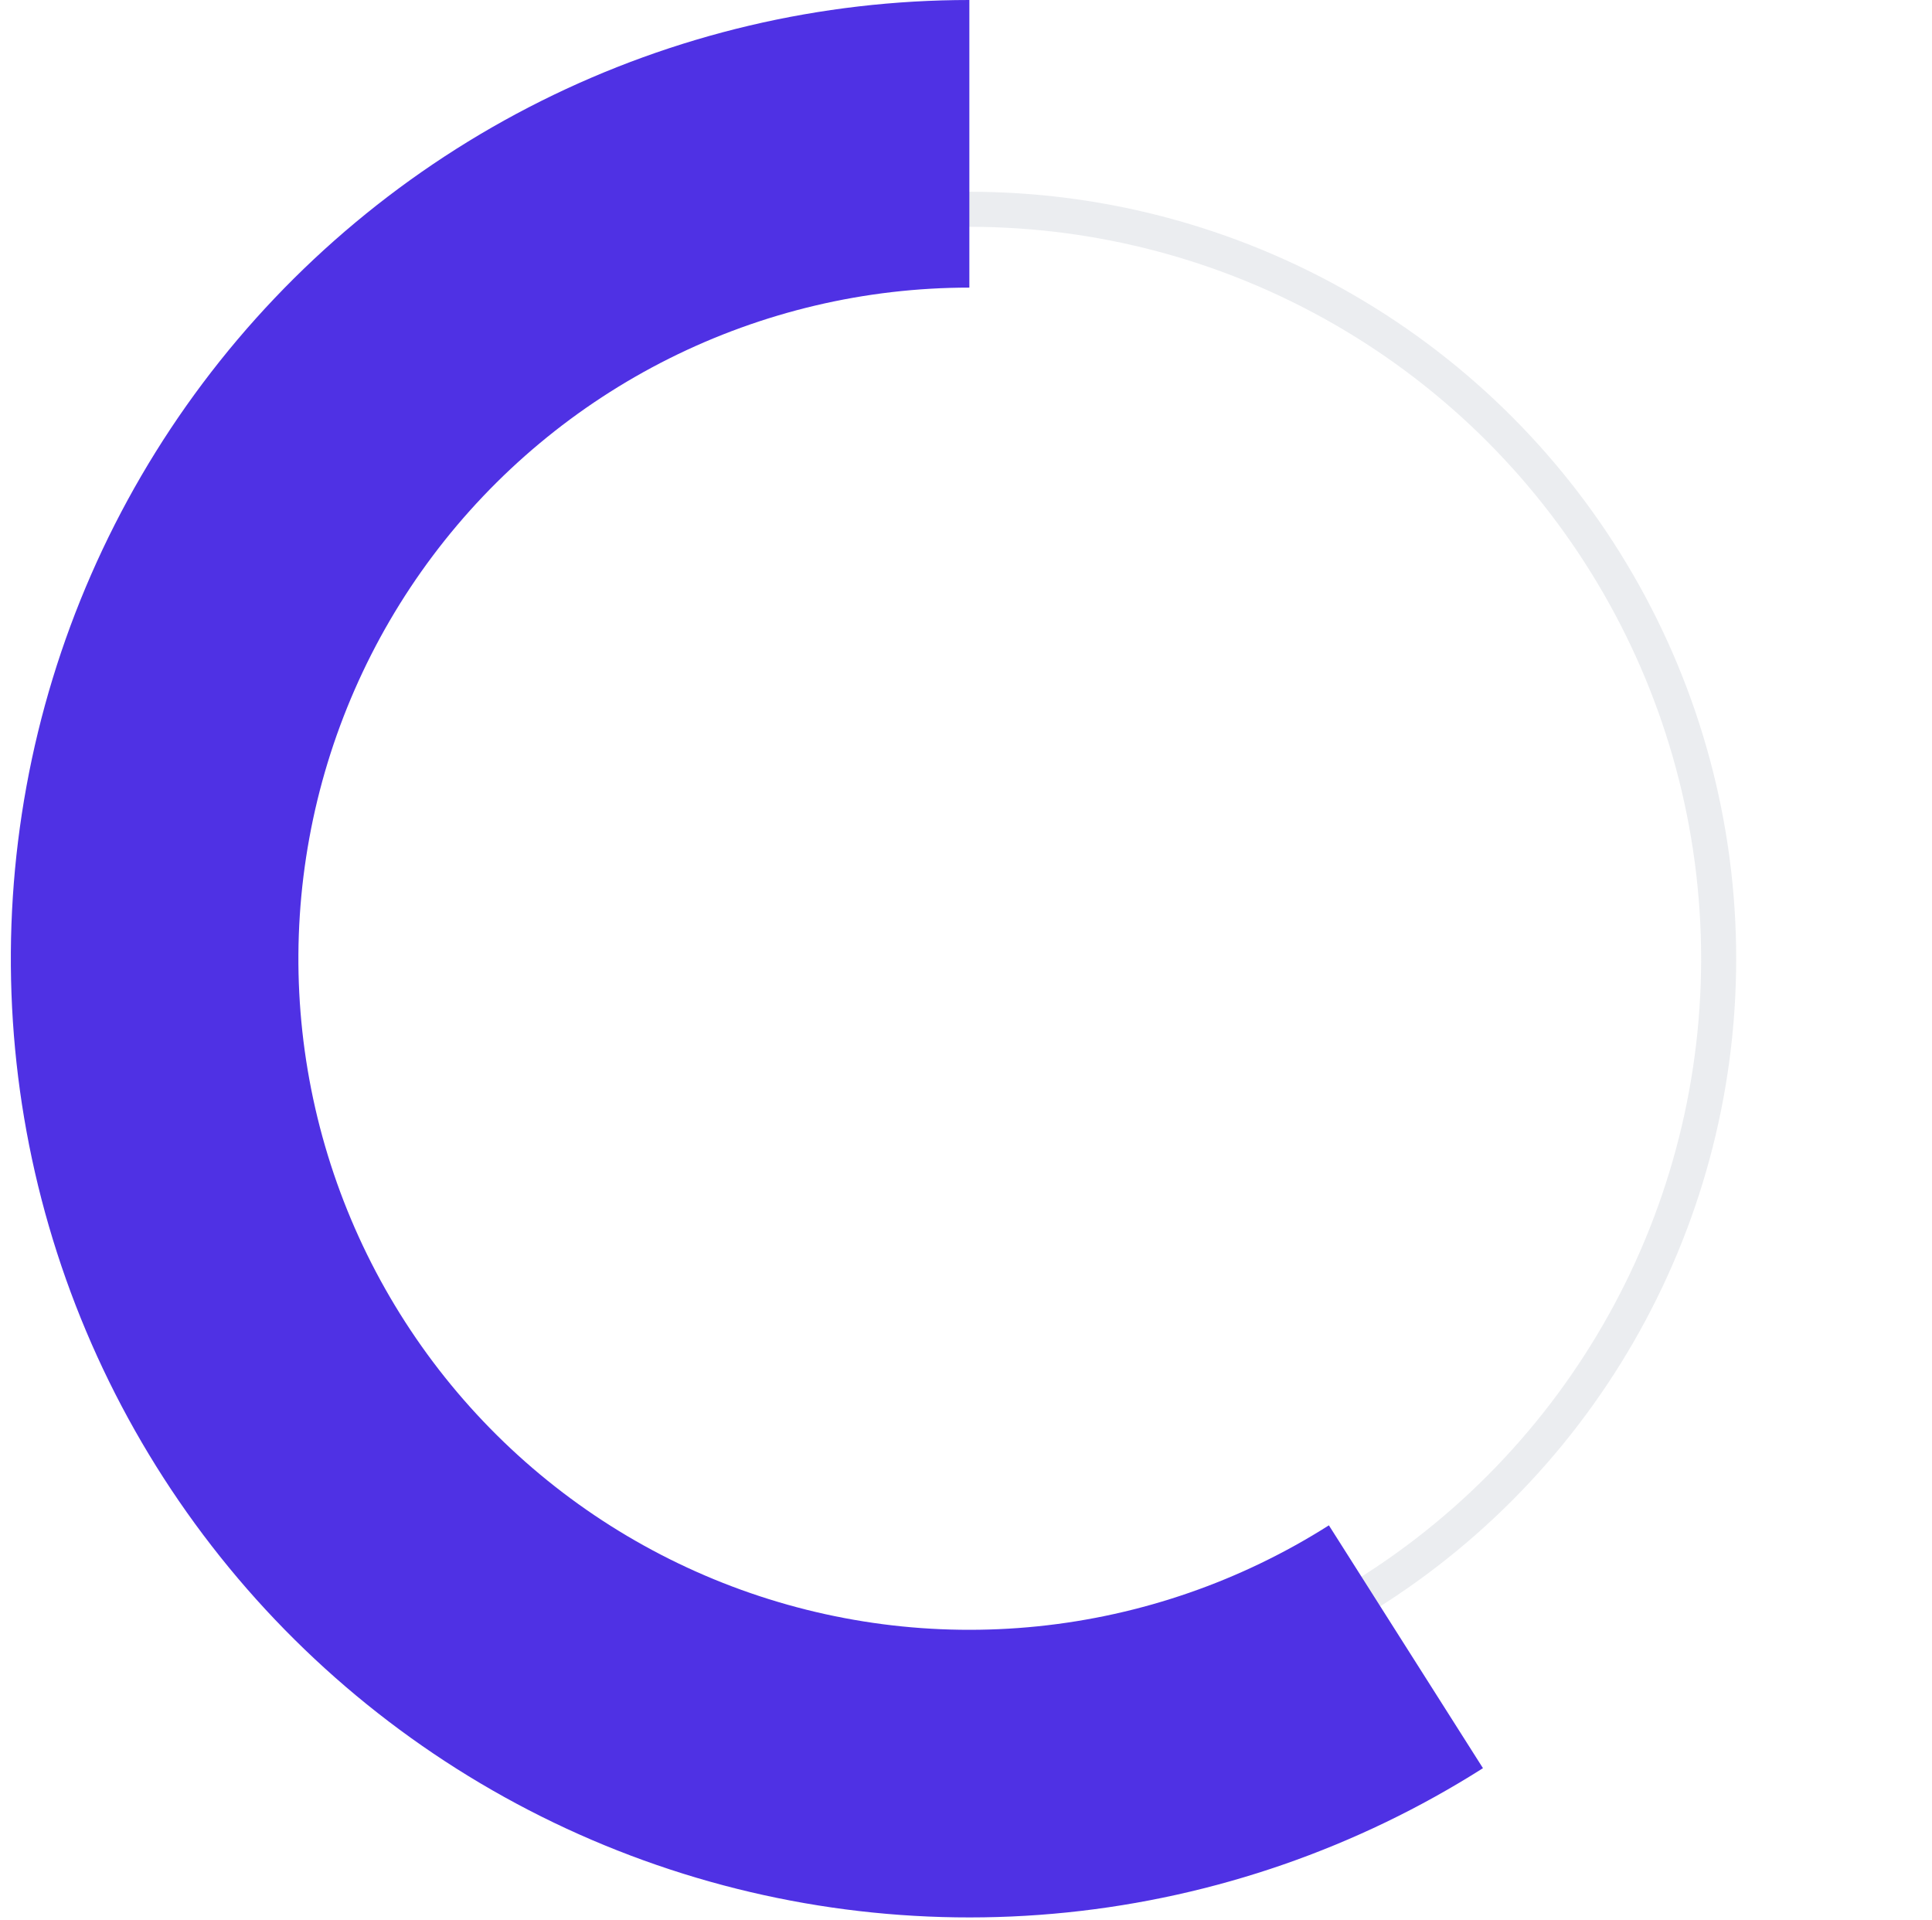
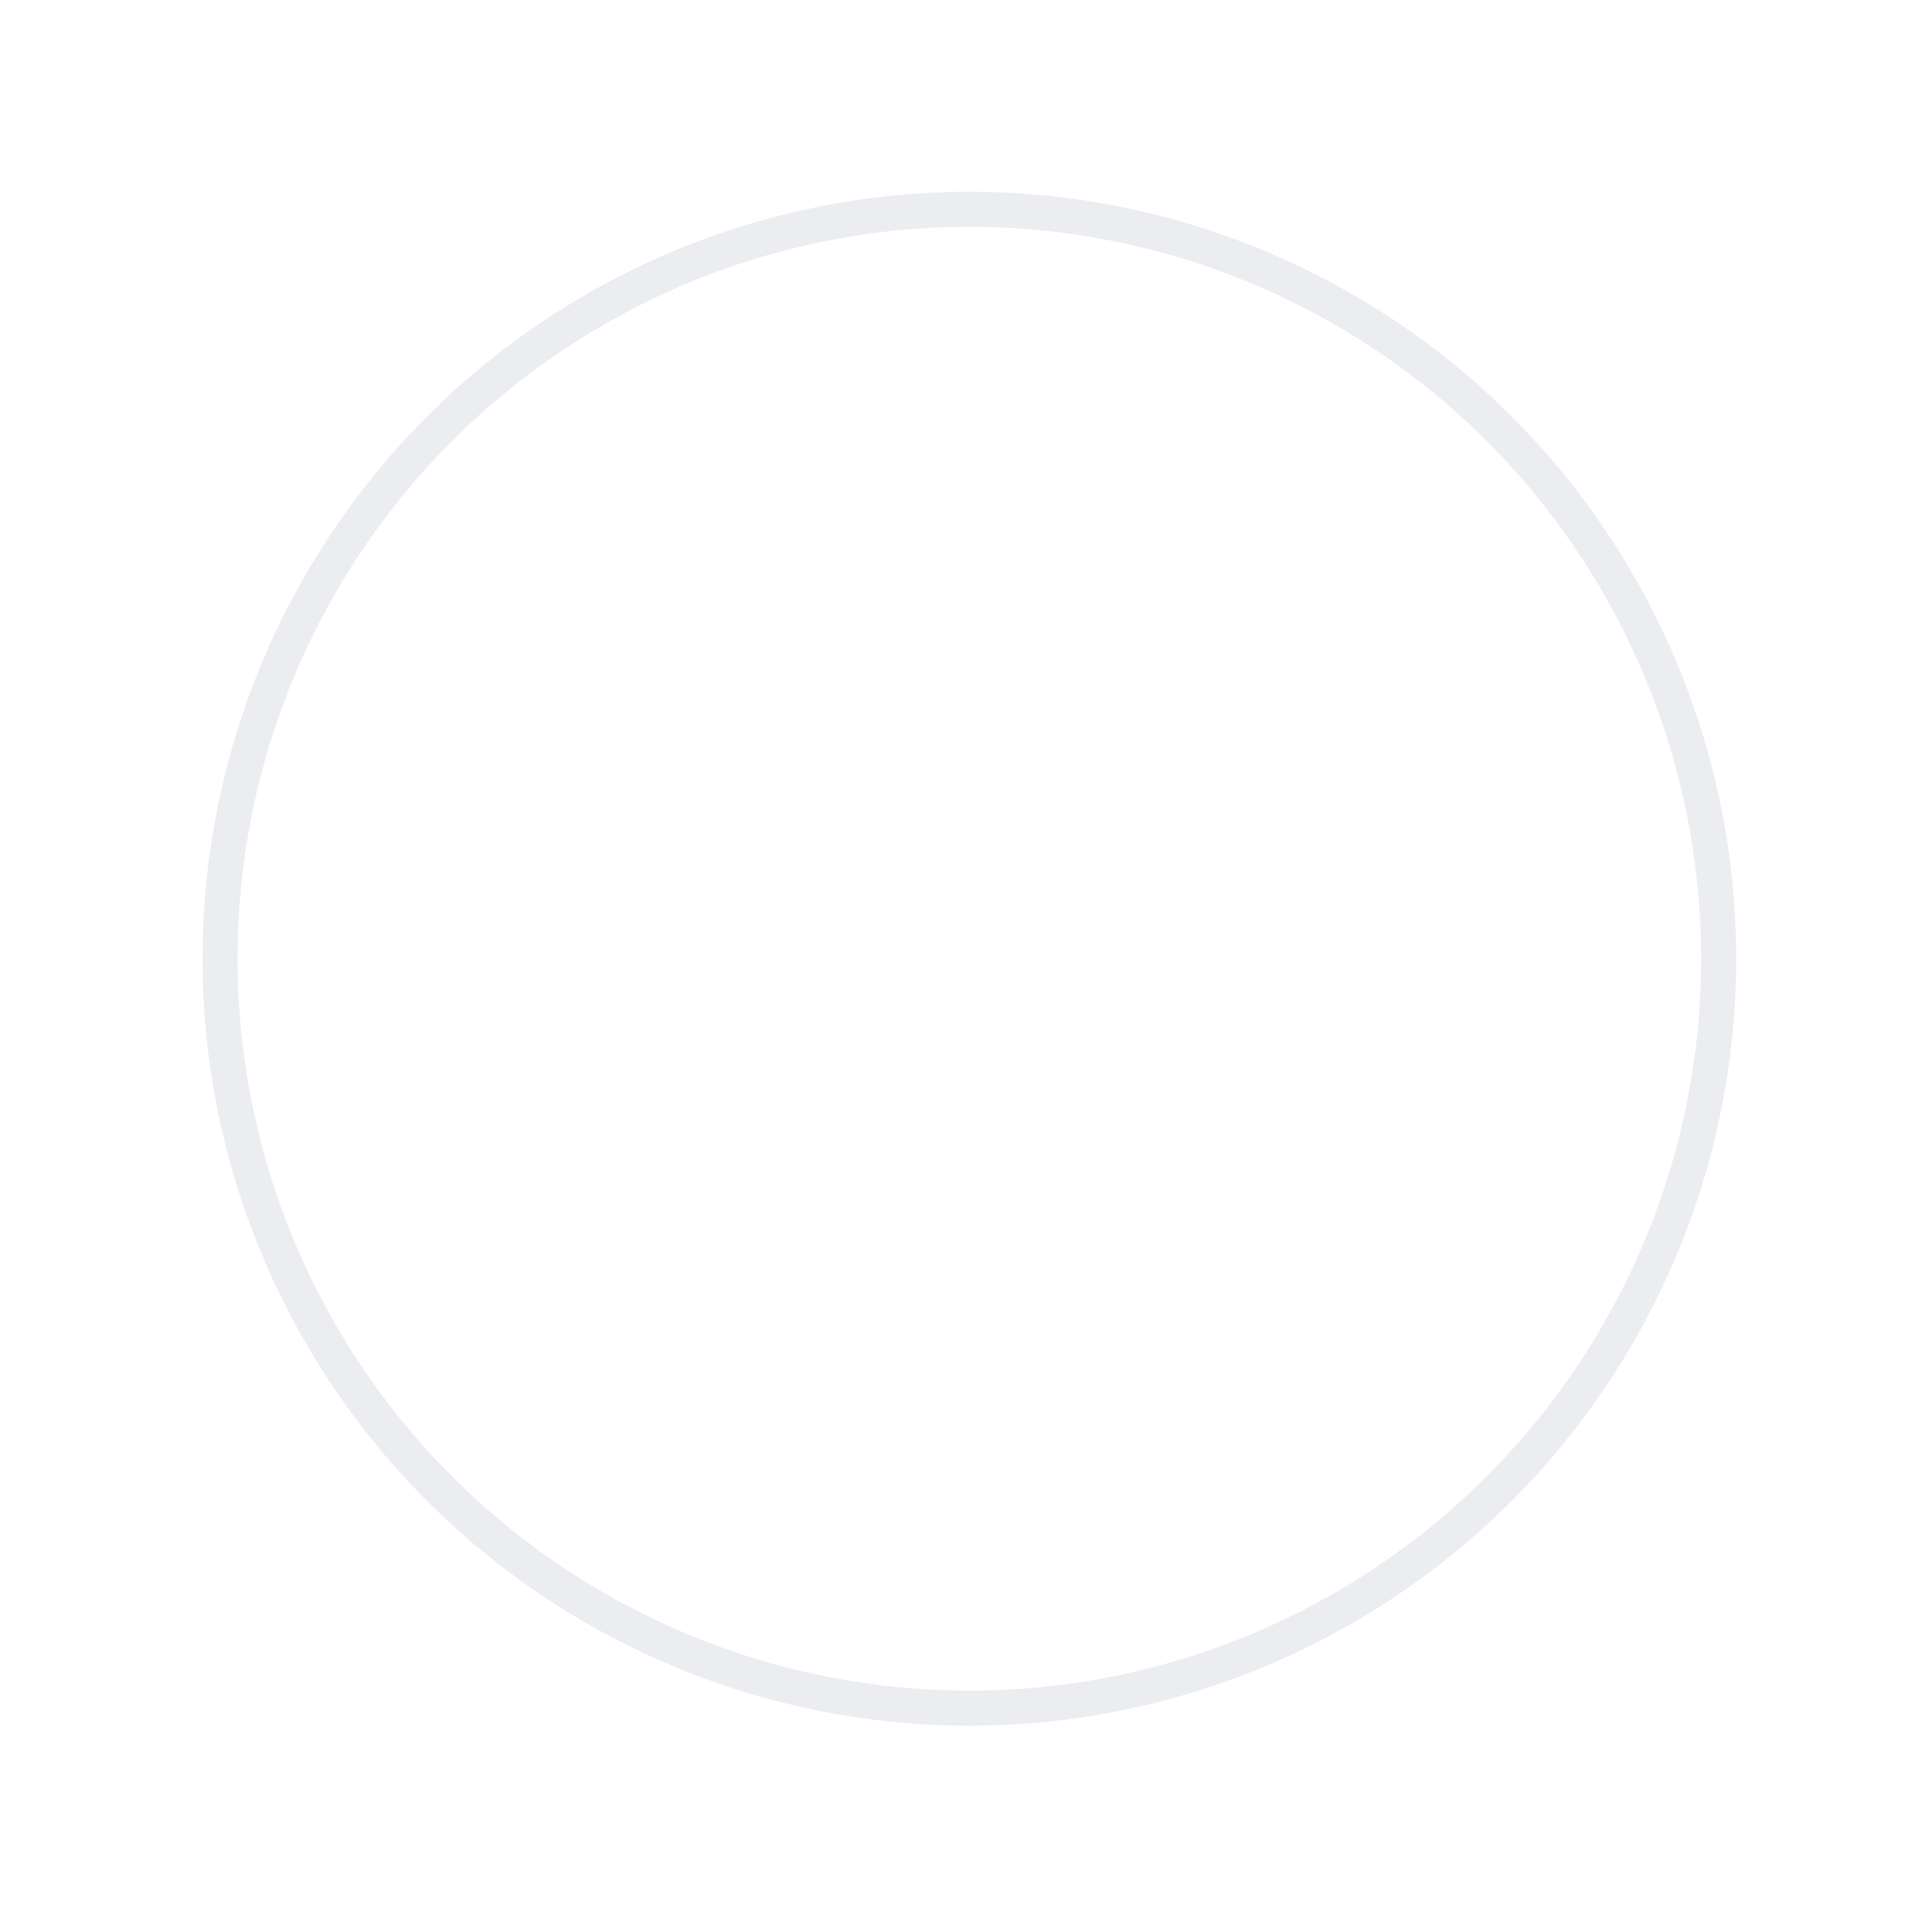
<svg xmlns="http://www.w3.org/2000/svg" width="160px" height="159px" viewBox="0 0 160 159" fill="none" aria-hidden="true">
  <defs>
    <linearGradient class="cerosgradient" data-cerosgradient="true" id="CerosGradient_id2dfe7ba1e" gradientUnits="userSpaceOnUse" x1="50%" y1="100%" x2="50%" y2="0%">
      <stop offset="0%" stop-color="#d1d1d1" />
      <stop offset="100%" stop-color="#d1d1d1" />
    </linearGradient>
    <linearGradient />
  </defs>
  <circle cx="80.278" cy="79.382" r="62.054" stroke="#B3BAC5" stroke-opacity="0.25" stroke-width="2.903" />
-   <path d="M80.278 7.28241e-05C67.962 7.33624e-05 55.814 2.866 44.797 8.371C33.779 13.877 24.193 21.87 16.798 31.719C9.403 41.569 4.401 53.004 2.189 65.12C-0.024 77.236 0.613 89.701 4.049 101.528C7.485 113.356 13.626 124.221 21.987 133.266C30.347 142.31 40.698 149.285 52.219 153.638C63.74 157.992 76.117 159.605 88.369 158.35C100.622 157.094 112.414 153.005 122.813 146.405L110.053 126.298C102.773 130.918 94.519 133.78 85.942 134.659C77.365 135.538 68.702 134.409 60.637 131.361C52.572 128.314 45.327 123.431 39.474 117.1C33.622 110.769 29.323 103.163 26.918 94.884C24.512 86.605 24.067 77.88 25.616 69.398C27.164 60.917 30.666 52.913 35.842 46.018C41.019 39.123 47.729 33.528 55.441 29.674C63.154 25.821 71.657 23.814 80.278 23.814L80.278 7.28241e-05Z" fill="#4F31E4" />
</svg>